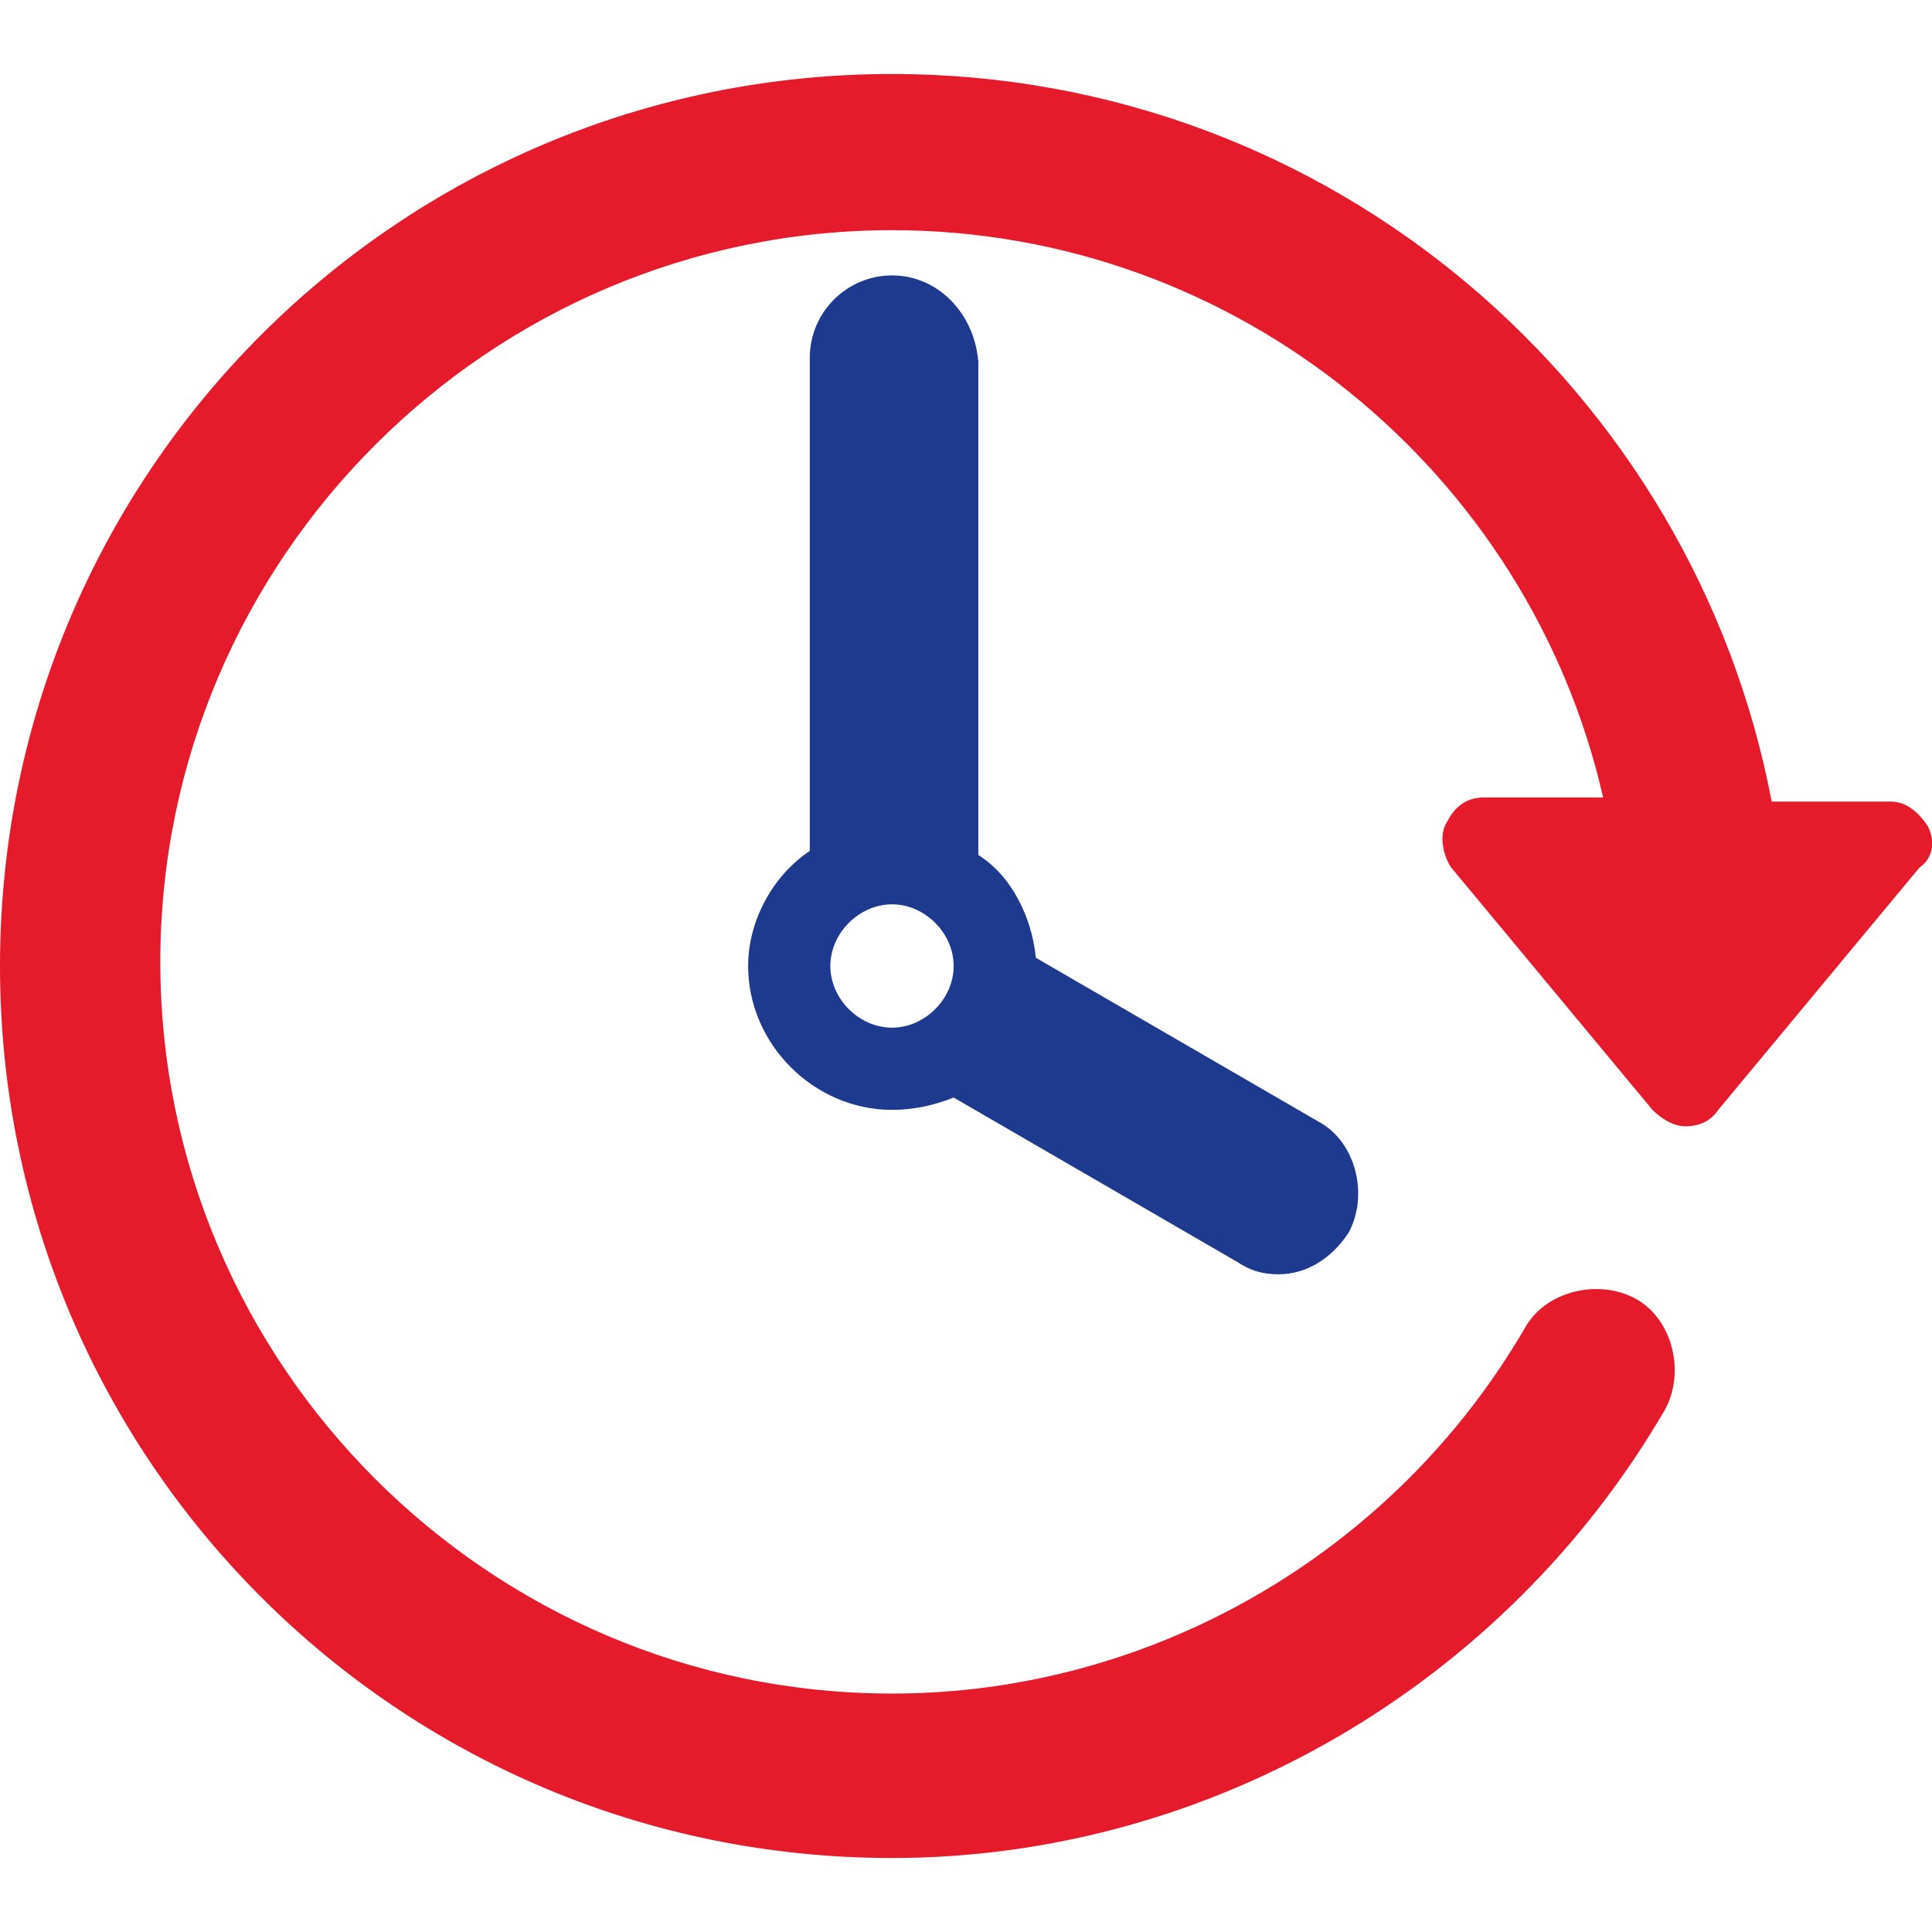
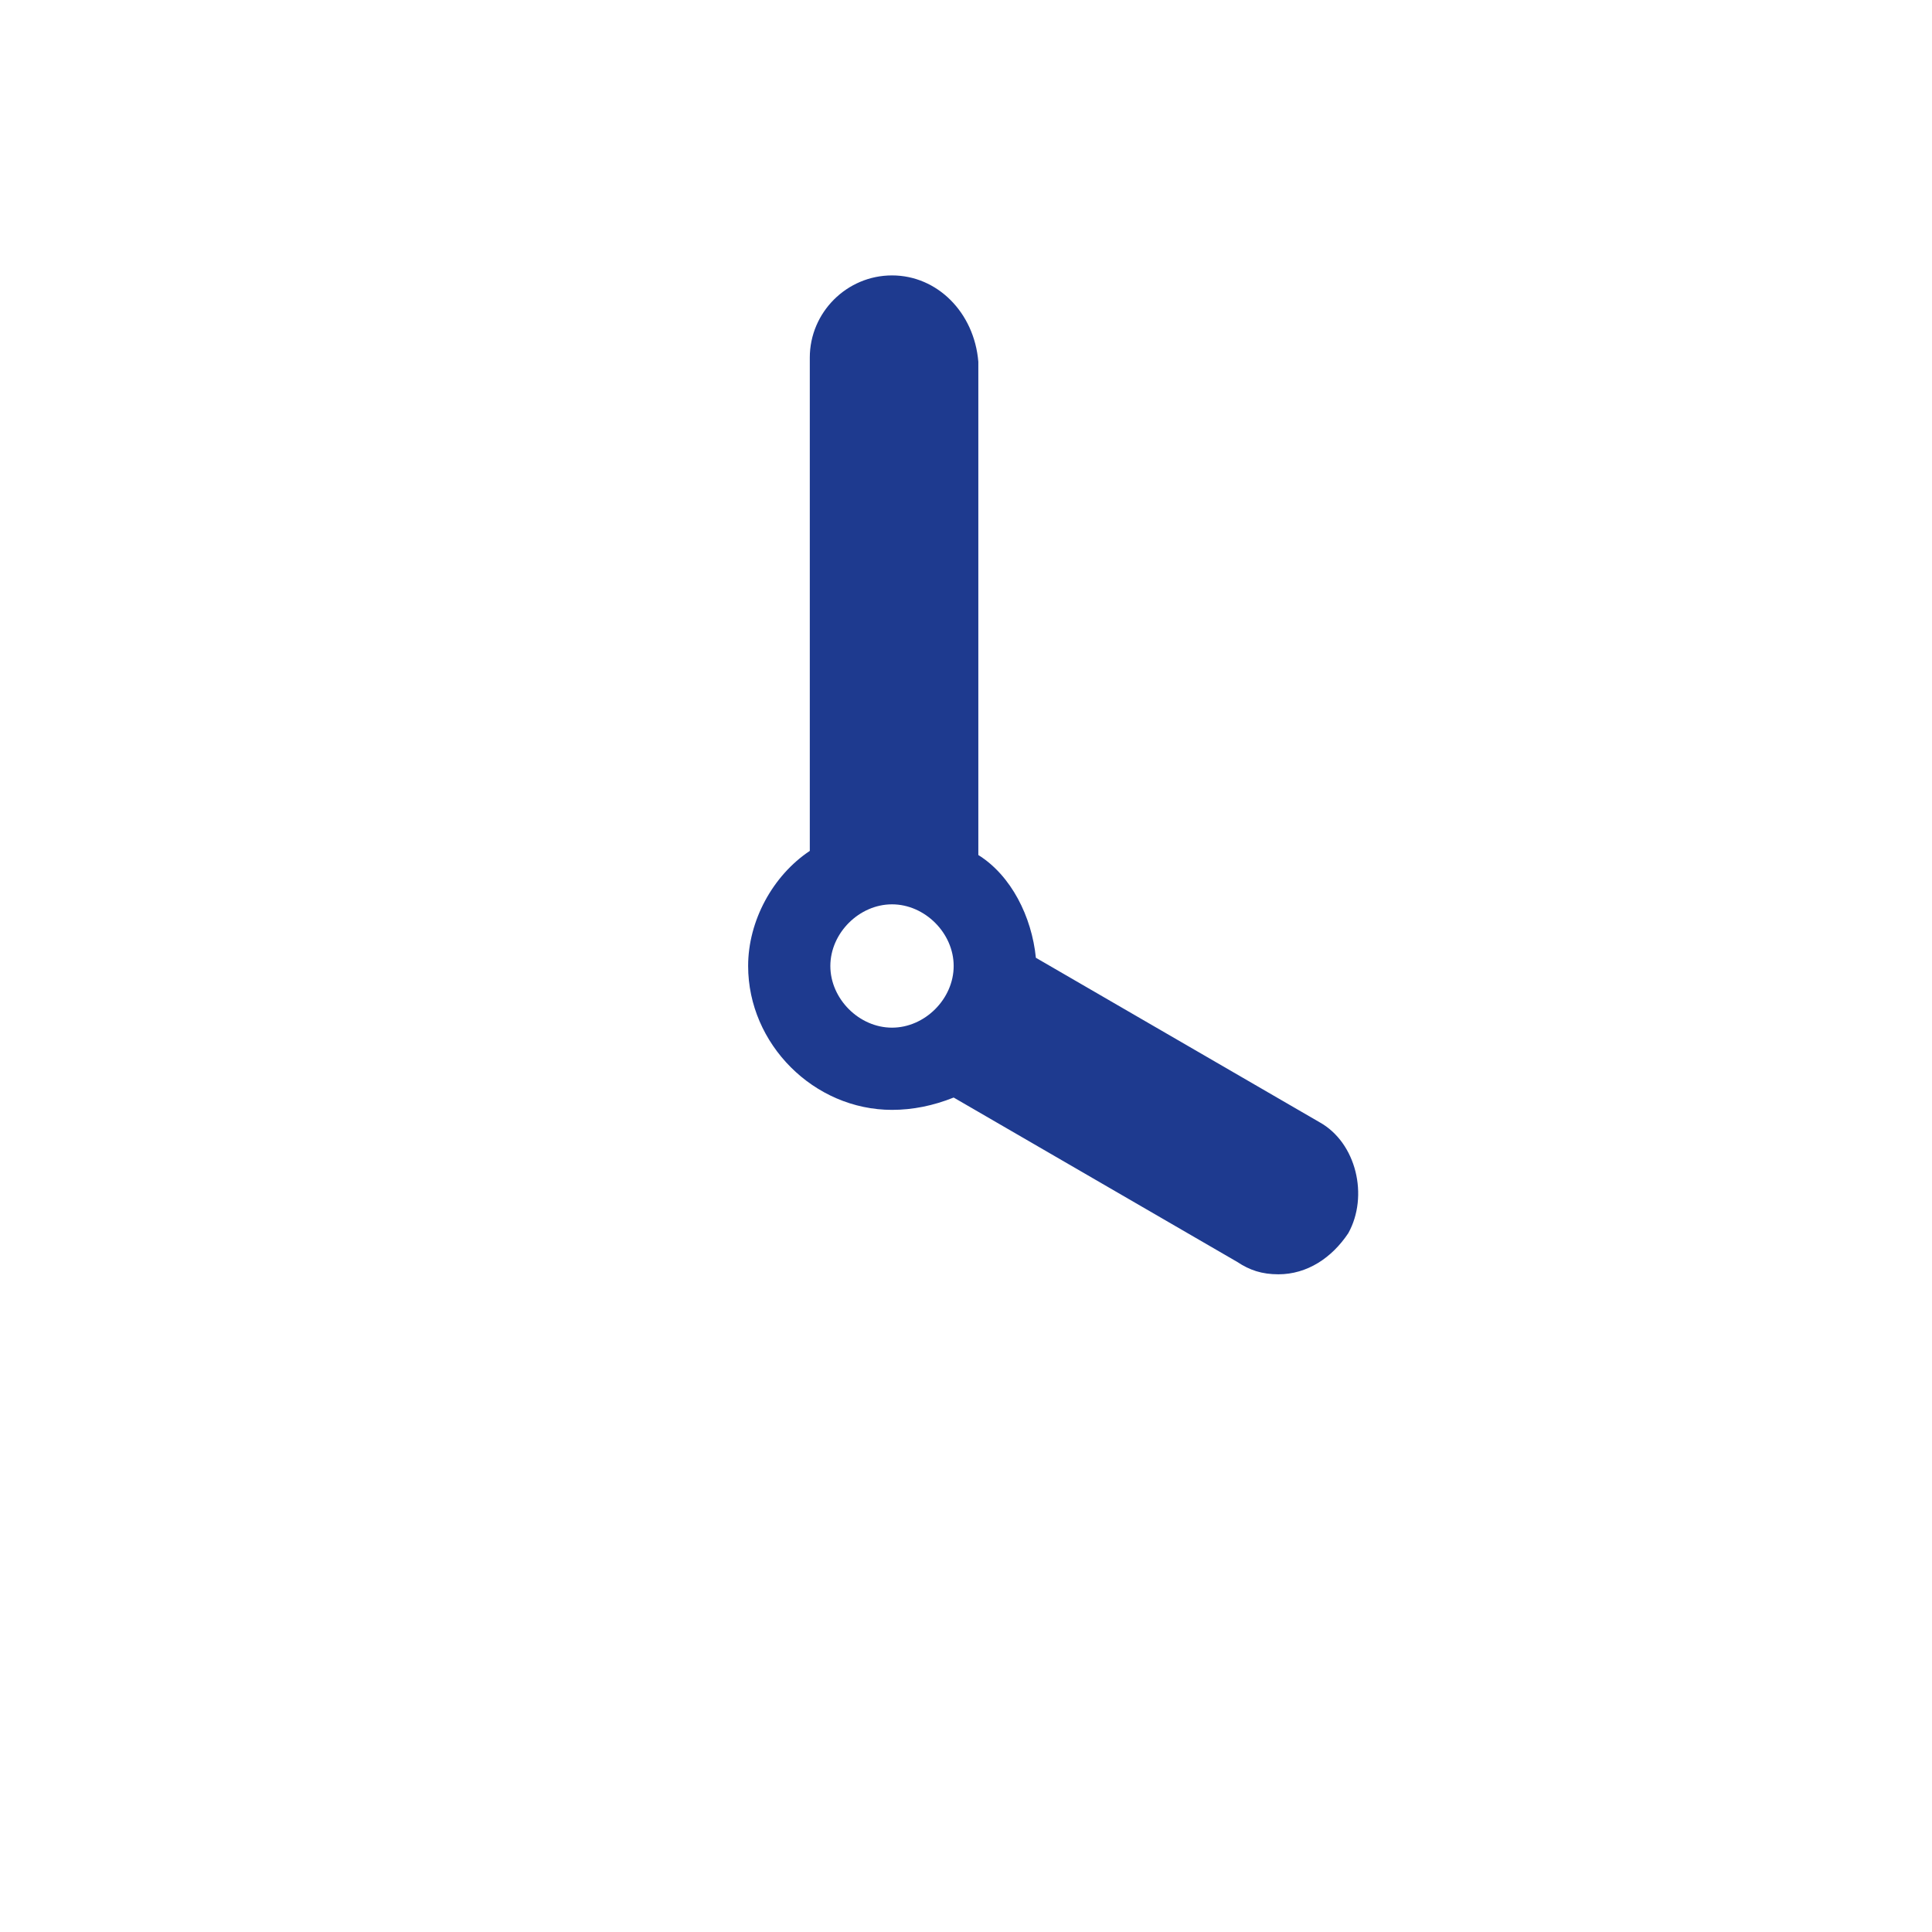
<svg xmlns="http://www.w3.org/2000/svg" xmlns:ns1="http://sodipodi.sourceforge.net/DTD/sodipodi-0.dtd" xmlns:ns2="http://www.inkscape.org/namespaces/inkscape" version="1.1" id="Capa_1" x="0px" y="0px" viewBox="0 0 47 47" enable-background="new 0 0 47 47" xml:space="preserve" ns1:docname="deputat_icon.svg" ns2:version="0.92.2 (5c3e80d, 2017-08-06)">
  <defs id="defs43" />
  <ns1:namedview pagecolor="#ffffff" bordercolor="#666666" borderopacity="1" objecttolerance="10" gridtolerance="10" guidetolerance="10" ns2:pageopacity="0" ns2:pageshadow="2" ns2:window-width="1920" ns2:window-height="1018" id="namedview41" showgrid="false" ns2:zoom="14.202315" ns2:cx="15.793362" ns2:cy="20.880663" ns2:window-x="-8" ns2:window-y="-8" ns2:window-maximized="1" ns2:current-layer="g35" />
  <g id="g35" style="fill:#0000ff">
-     <path d="M 46.9,20.1 C 46.7,19.8 46.4,19.5 46,19.5 H 43.1 C 41.2,9.5 32.4,1.8 21.7,1.8 9.7,1.8 0,11.5 0,23.5 c 0,12 9.7,21.7 21.7,21.7 7.7,0 14.9,-4.2 18.8,-10.9 0.5,-0.9 0.2,-2.2 -0.7,-2.7 -0.9,-0.5 -2.2,-0.2 -2.7,0.7 -3.2,5.5 -9.1,8.9 -15.4,8.9 -9.8,0 -17.8,-8 -17.8,-17.8 0,-9.8 8,-17.8 17.8,-17.8 8.4,0 15.5,5.9 17.3,13.8 h -2.9 c -0.4,0 -0.7,0.2 -0.9,0.6 -0.2,0.3 -0.1,0.8 0.1,1.1 l 4.9,5.9 c 0.2,0.2 0.5,0.4 0.8,0.4 0.3,0 0.6,-0.1 0.8,-0.4 l 4.9,-5.9 c 0.3,-0.2 0.4,-0.6 0.2,-1 z" id="path31" style="fill:#e51a2a;fill-opacity:1" ns2:connector-curvature="0" />
    <path d="m 21.7,6.7 c -1.1,0 -2,0.9 -2,2 v 12 c -0.9,0.6 -1.5,1.7 -1.5,2.8 0,1.9 1.6,3.5 3.5,3.5 0.5,0 1,-0.1 1.5,-0.3 l 6.9,4 c 0.3,0.2 0.6,0.3 1,0.3 0.7,0 1.3,-0.4 1.7,-1 0.5,-0.9 0.2,-2.2 -0.7,-2.7 l -6.9,-4 c -0.1,-1 -0.6,-2 -1.4,-2.5 V 8.8 C 23.7,7.6 22.8,6.7 21.7,6.7 Z m 0,18.3 c -0.8,0 -1.5,-0.7 -1.5,-1.5 0,-0.8 0.7,-1.5 1.5,-1.5 0.8,0 1.5,0.7 1.5,1.5 0,0.8 -0.7,1.5 -1.5,1.5 z" id="path33" style="fill:#1e3a8f;fill-opacity:1" ns2:connector-curvature="0" />
  </g>
</svg>